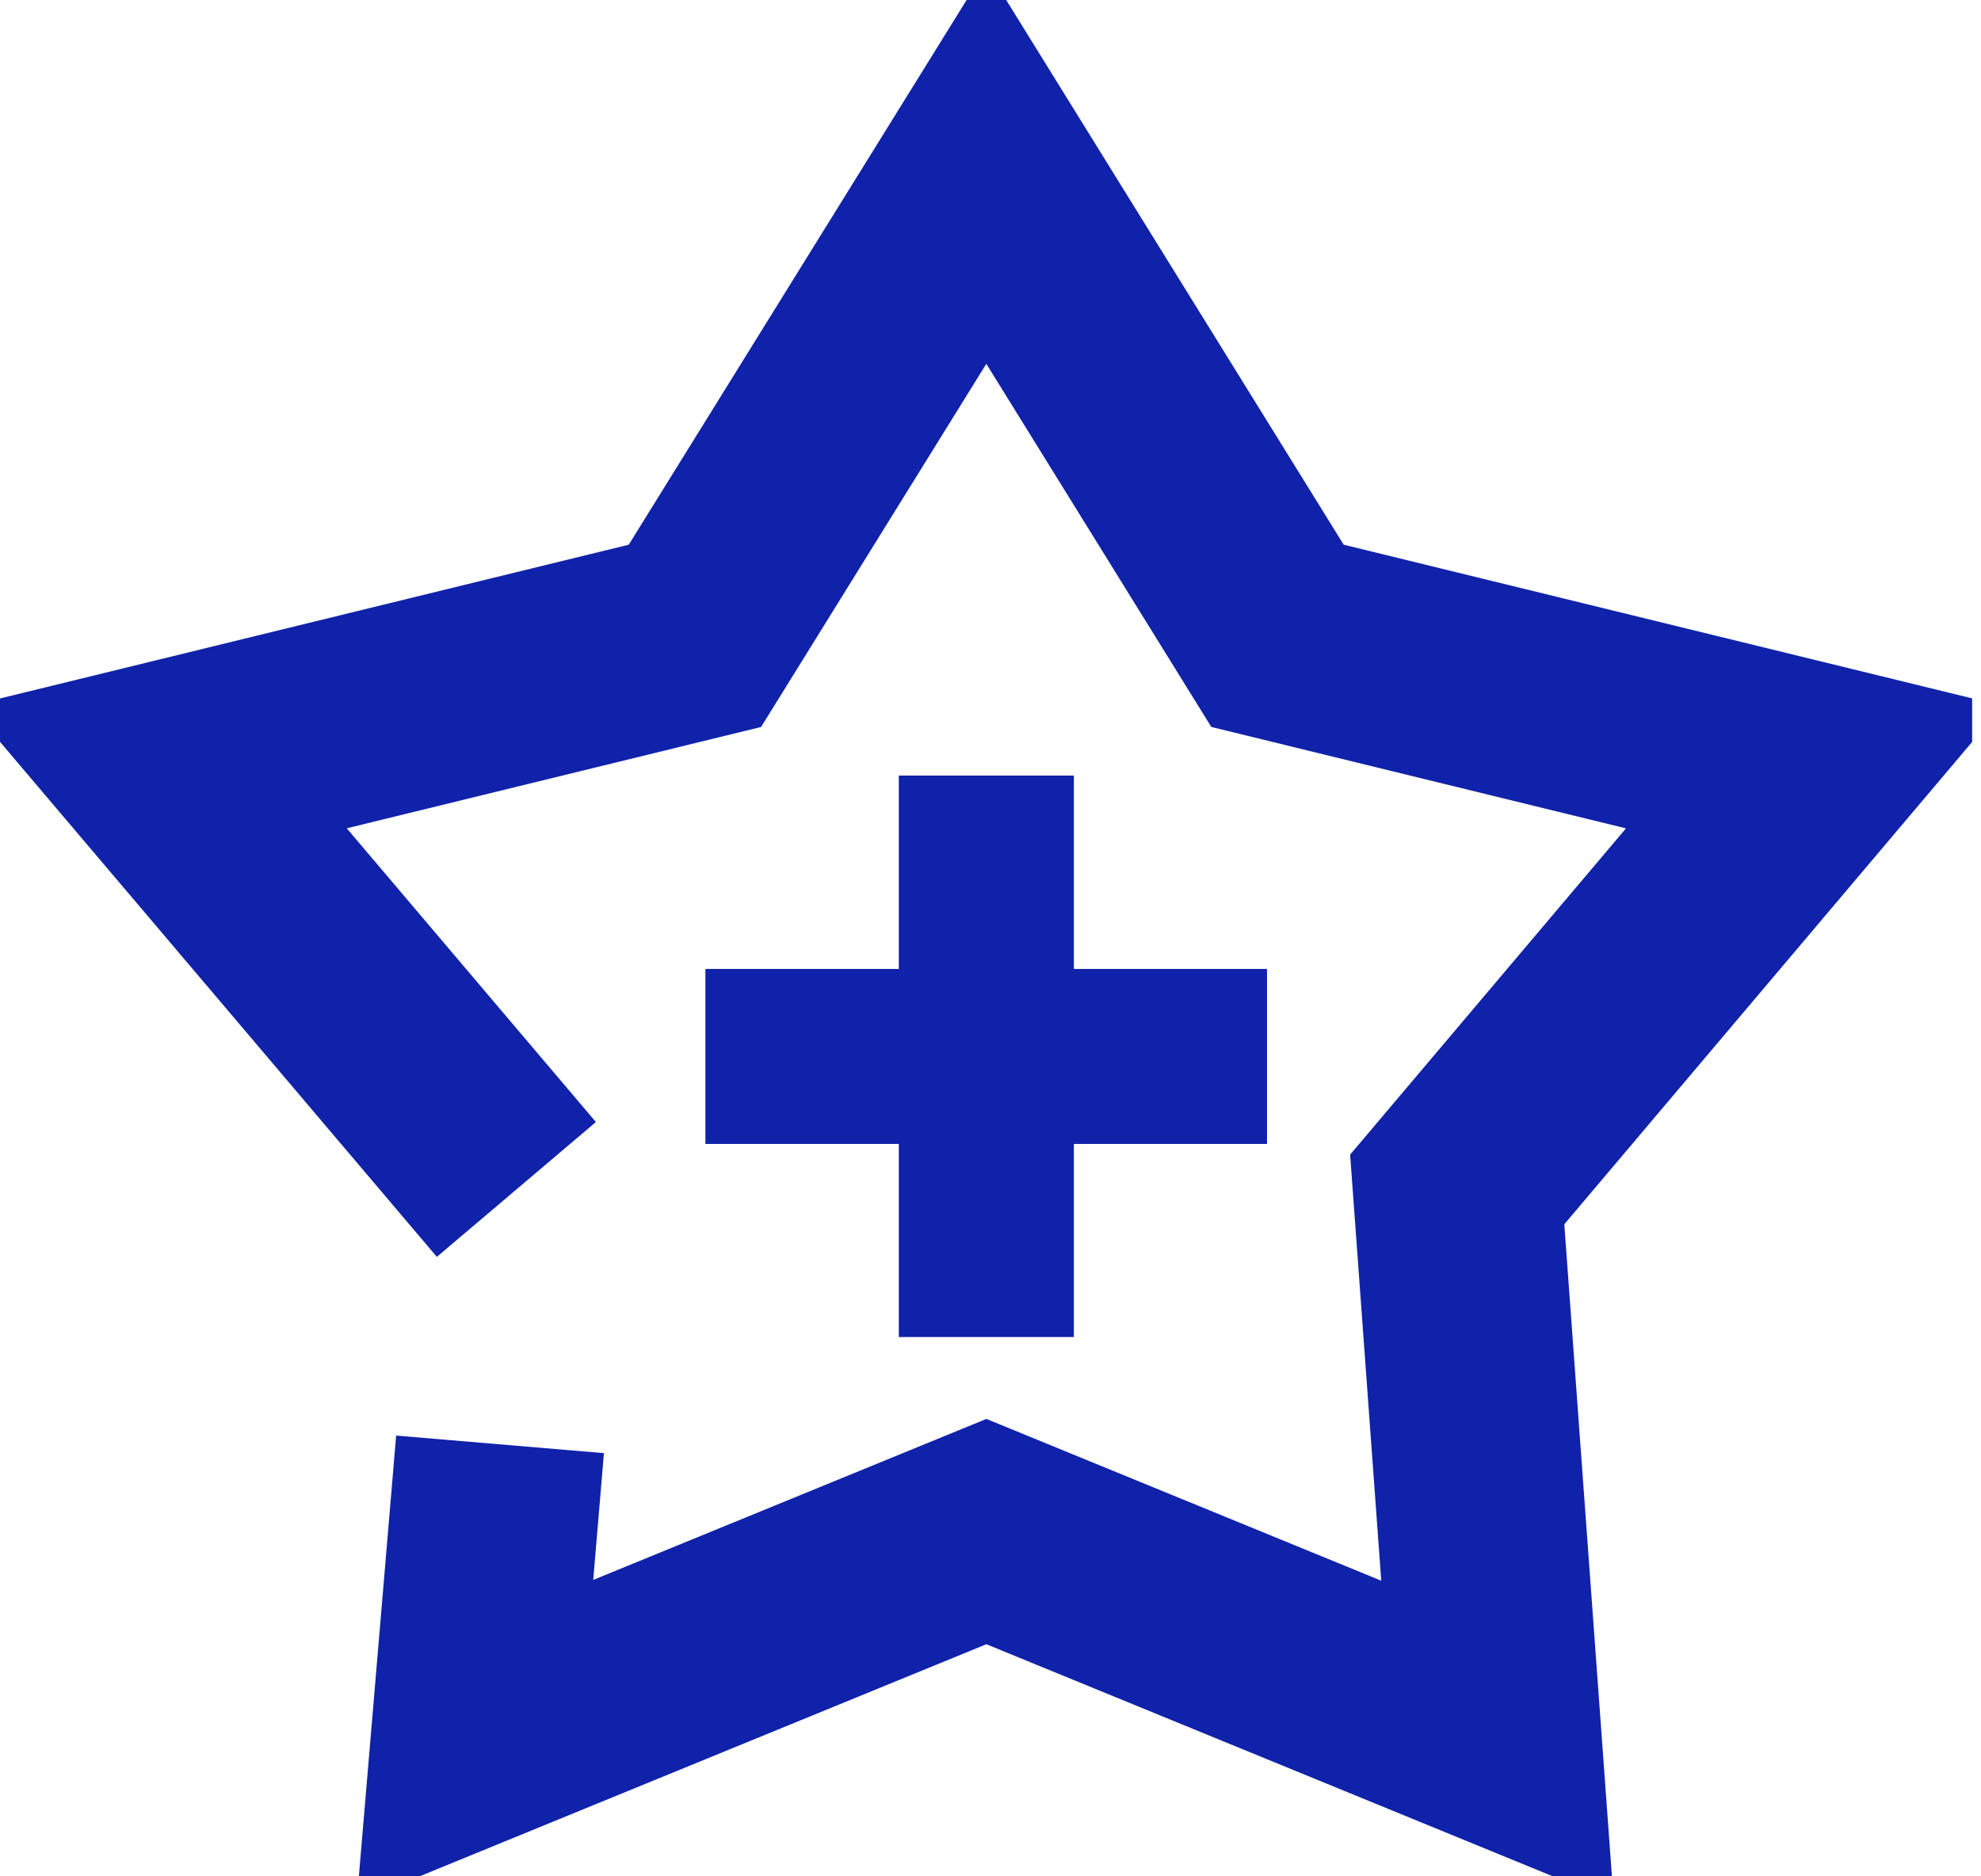
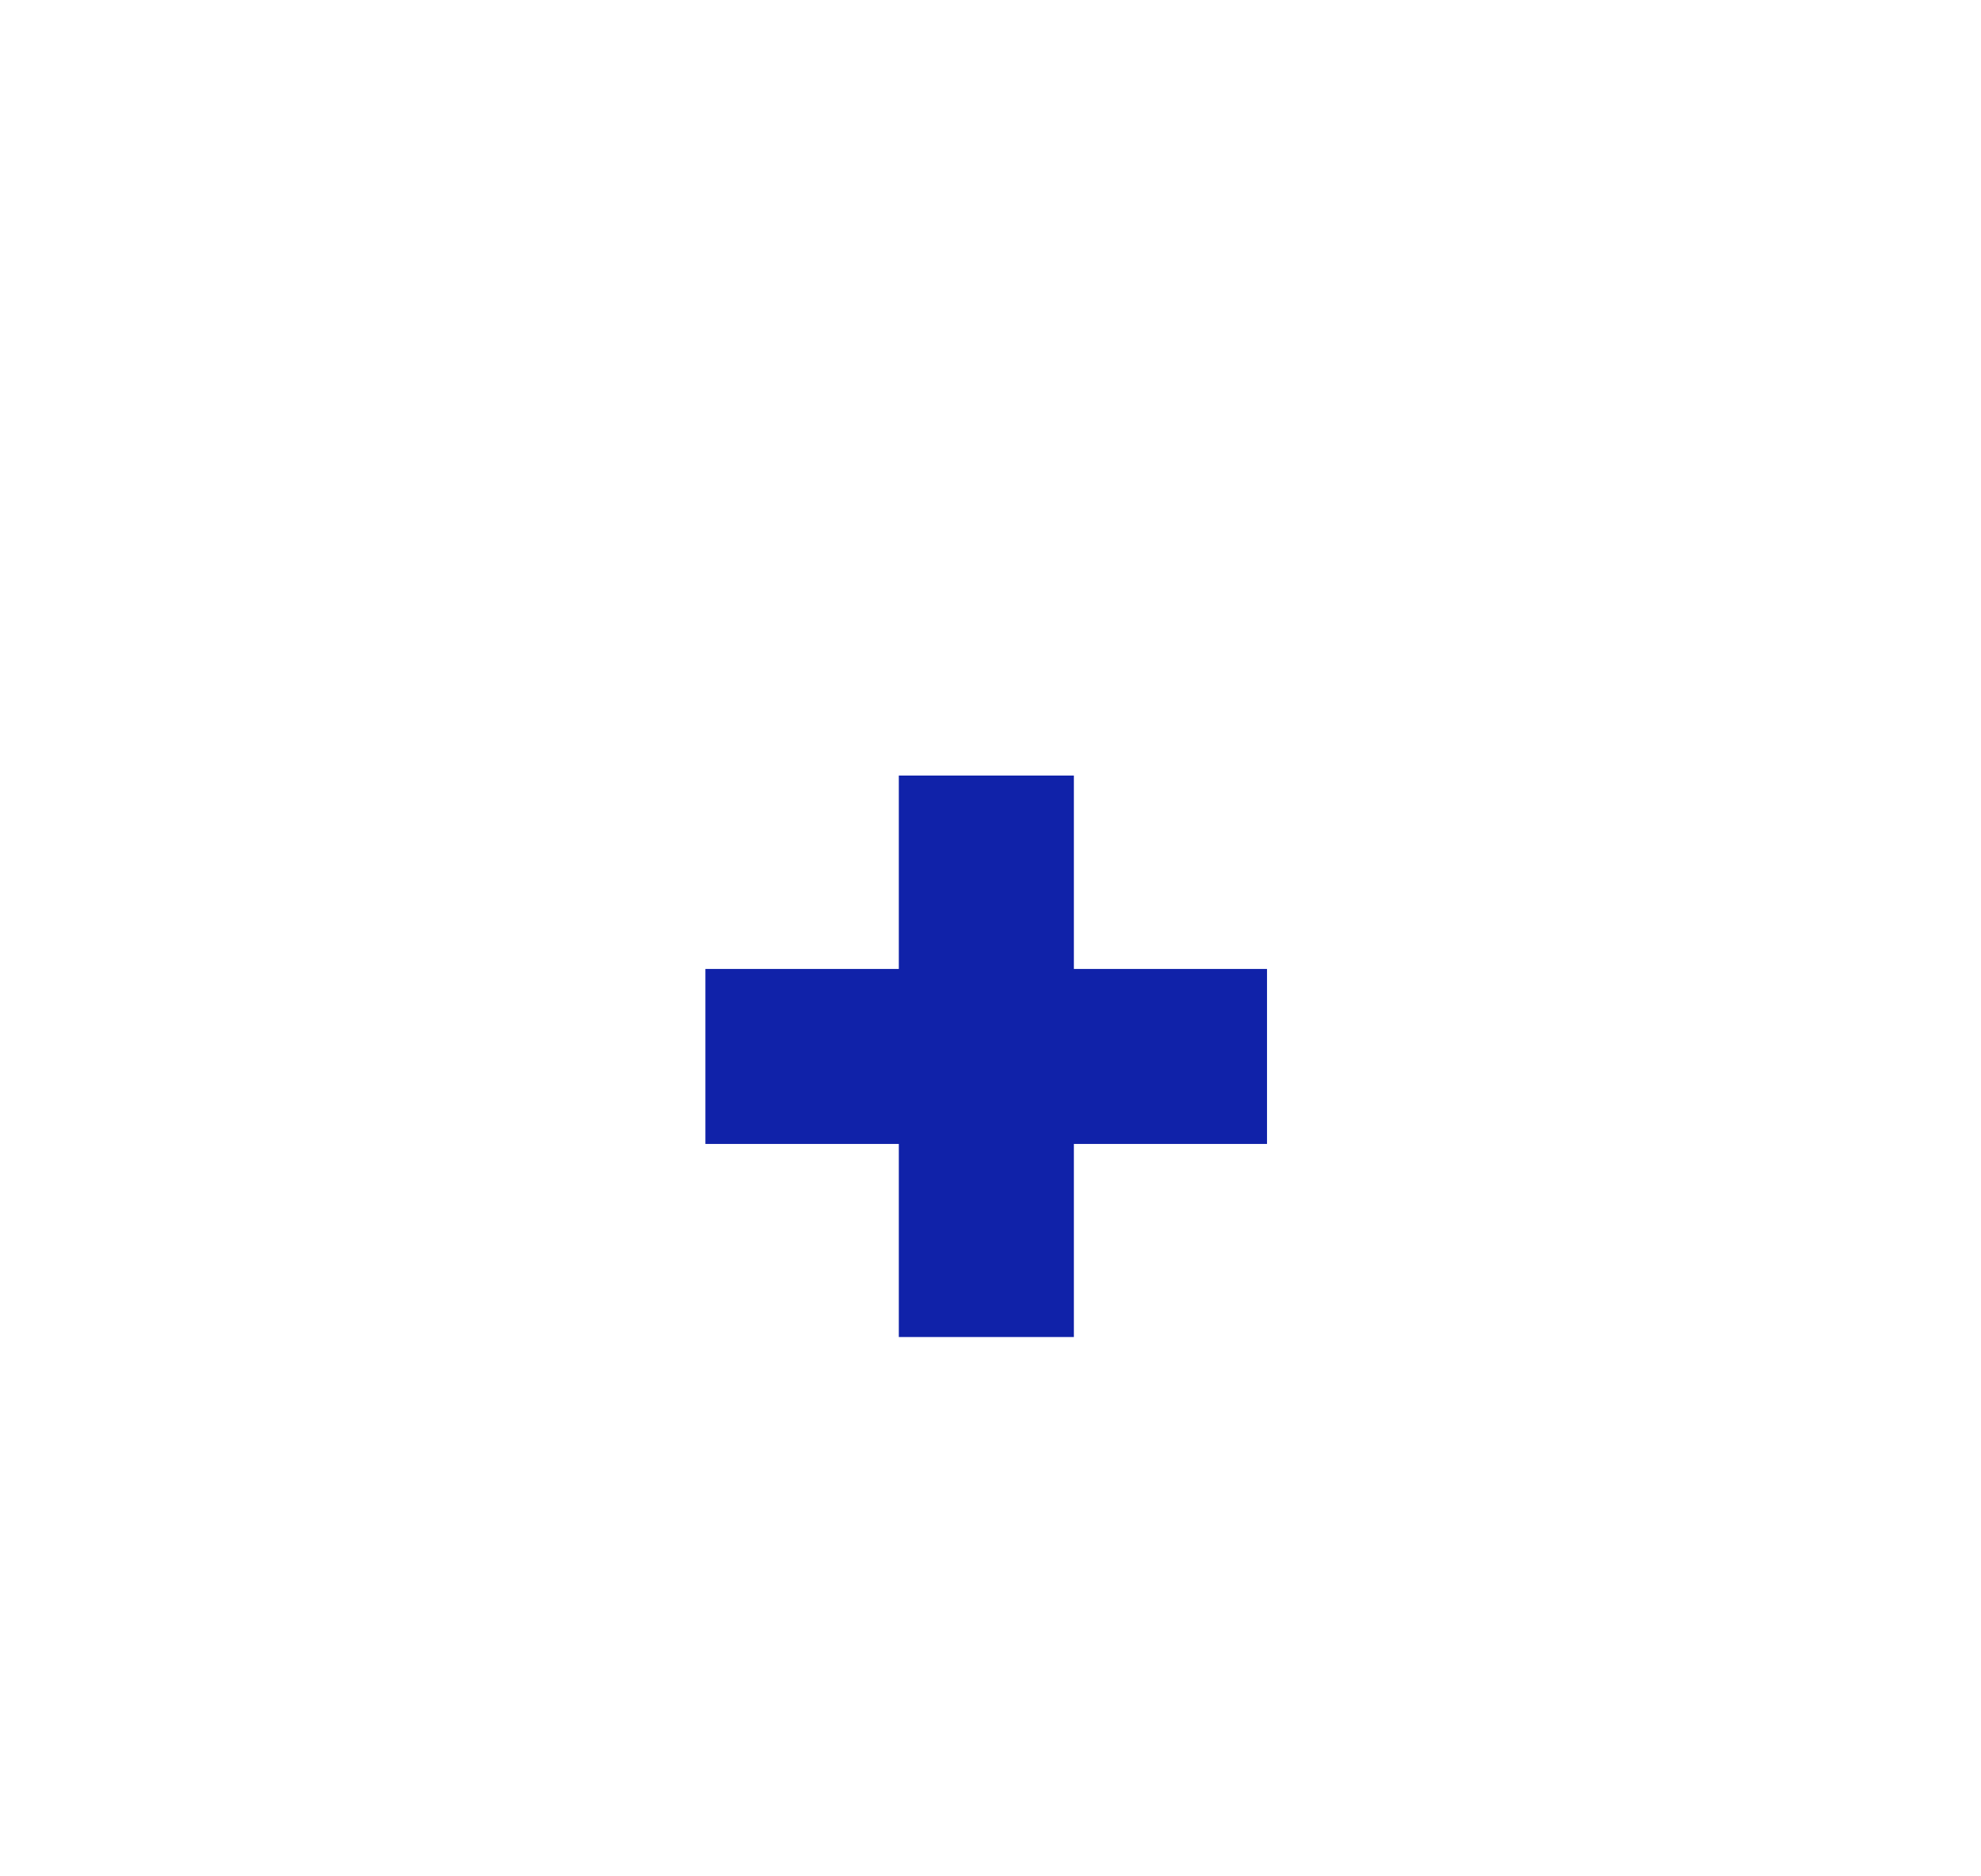
<svg xmlns="http://www.w3.org/2000/svg" width="57" height="54" viewBox="0 0 57 54" fill="none">
  <g clip-path="url(#clip0_873_1309)">
    <path d="M36.456 27.886H30.899V22.32H25.862V27.886H20.297V32.922H25.862V38.479H30.899V32.922H36.456V27.886Z" fill="#1022A9" />
-     <path d="M14.858 34.232L4.55 22.077L19.995 18.299L28.381 4.776L36.758 18.299L52.204 22.077L41.929 34.232L43.088 50.105L28.381 44.078L13.666 50.105L14.388 41.568" stroke="#1022A9" stroke-width="6" stroke-miterlimit="10" />
  </g>
  <defs>
    <clipPath id="clip0_873_1309">
      <rect width="56.745" height="54" fill="white" />
    </clipPath>
  </defs>
</svg>